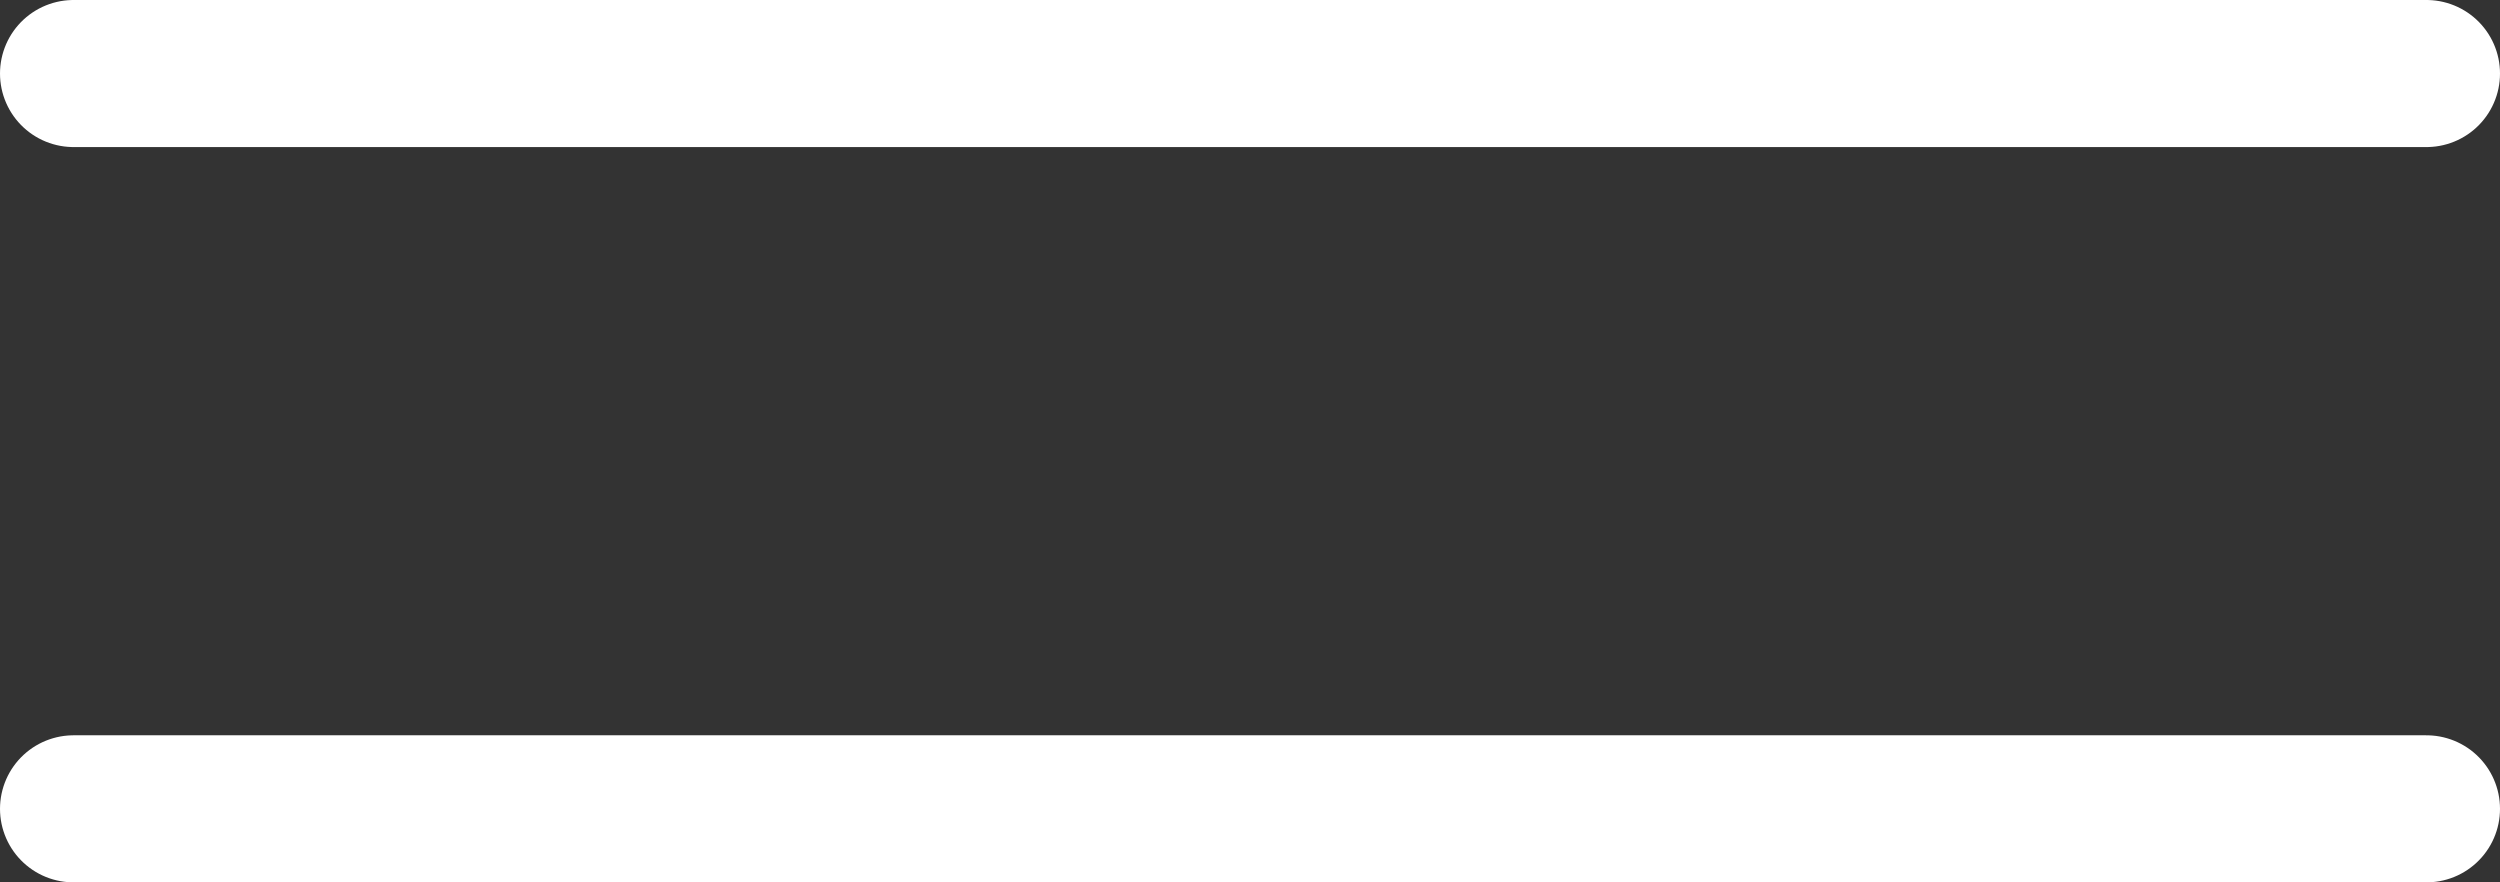
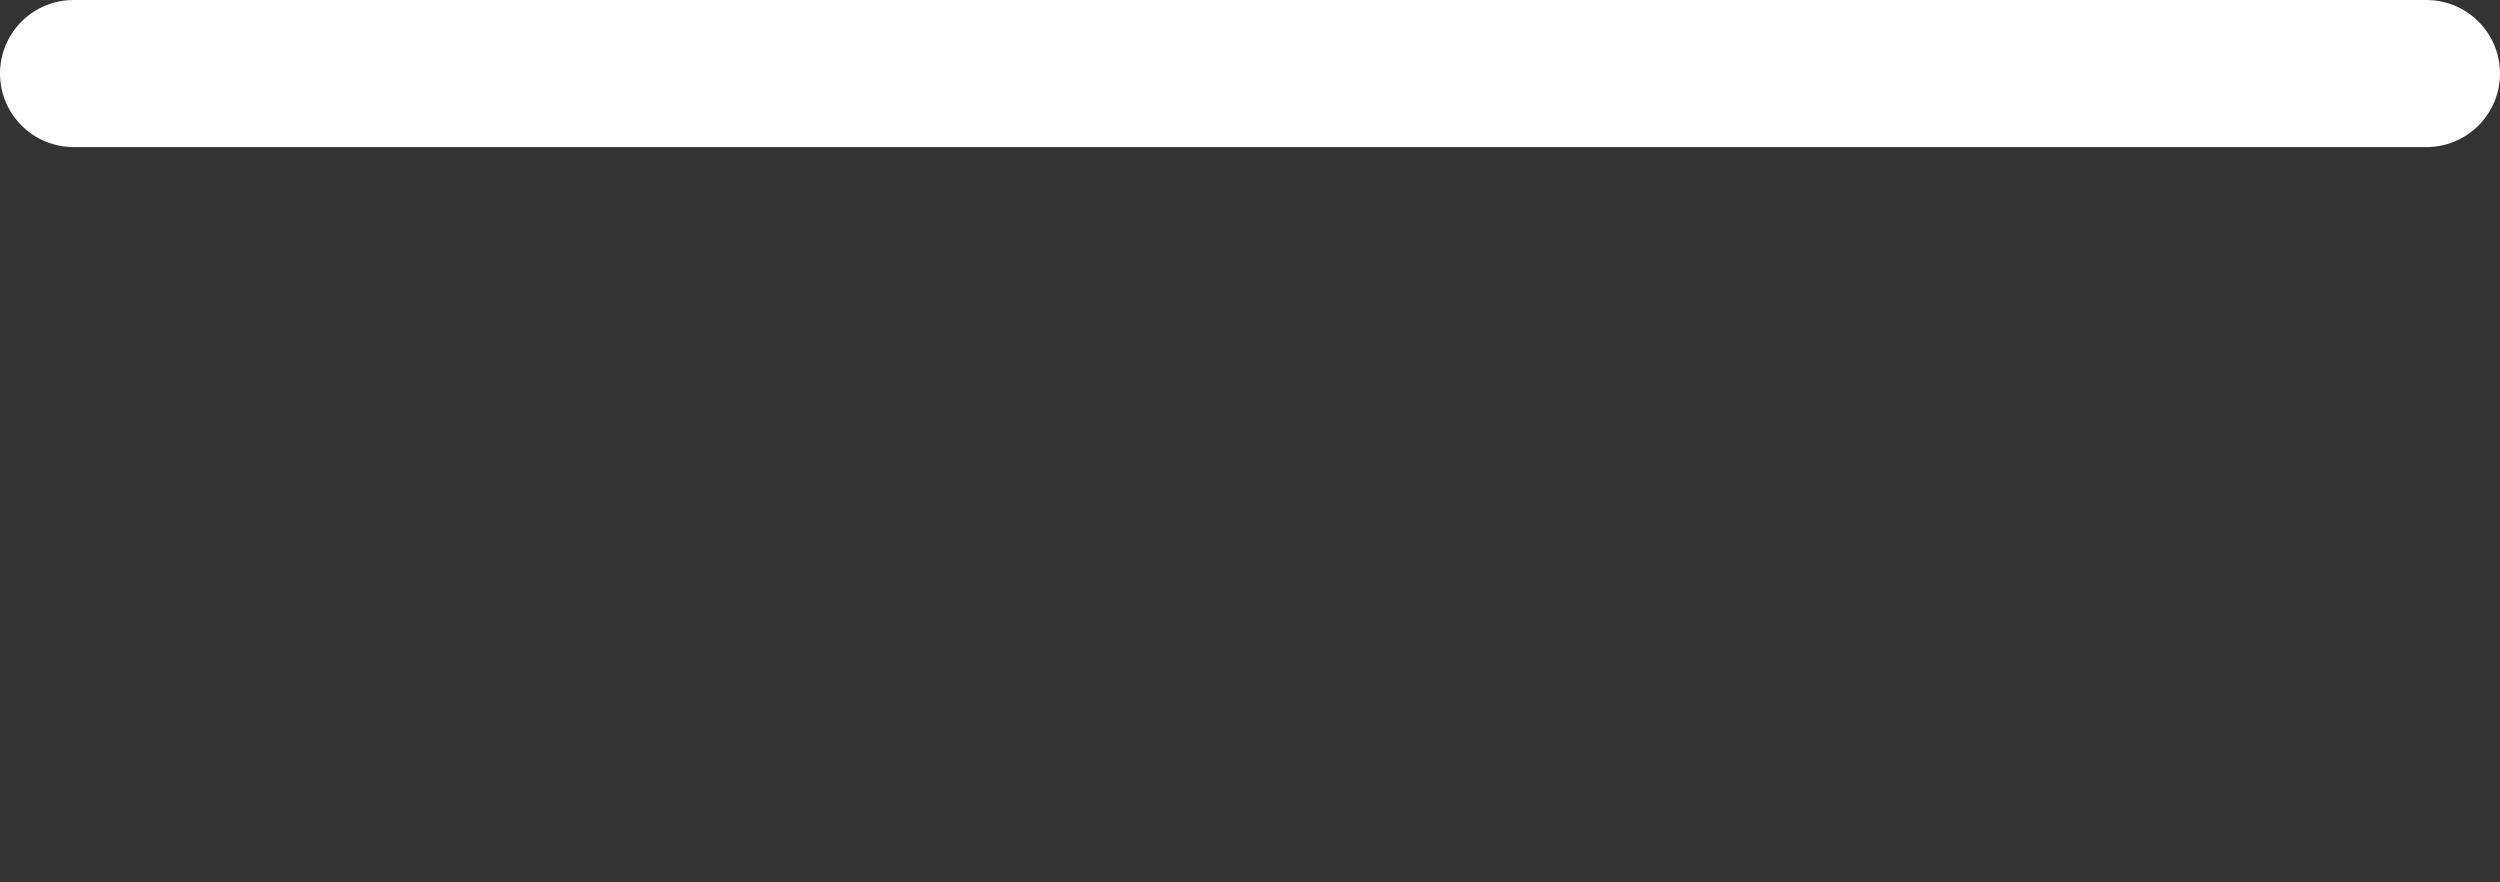
<svg xmlns="http://www.w3.org/2000/svg" width="34" height="12" viewBox="0 0 34 12">
  <rect x="0" y="0" width="34" height="12" fill="#333333" stroke="none" />
  <g id="Group_121" data-name="Group 121" transform="translate(-318 -31)">
    <line id="Line_1" data-name="Line 1" x2="32" transform="translate(319 32)" fill="none" stroke="#fff" stroke-linecap="round" stroke-linejoin="round" stroke-width="2" />
-     <line id="Line_2" data-name="Line 2" x2="32" transform="translate(319 42)" fill="none" stroke="#fff" stroke-linecap="round" stroke-linejoin="round" stroke-width="2" />
  </g>
</svg>